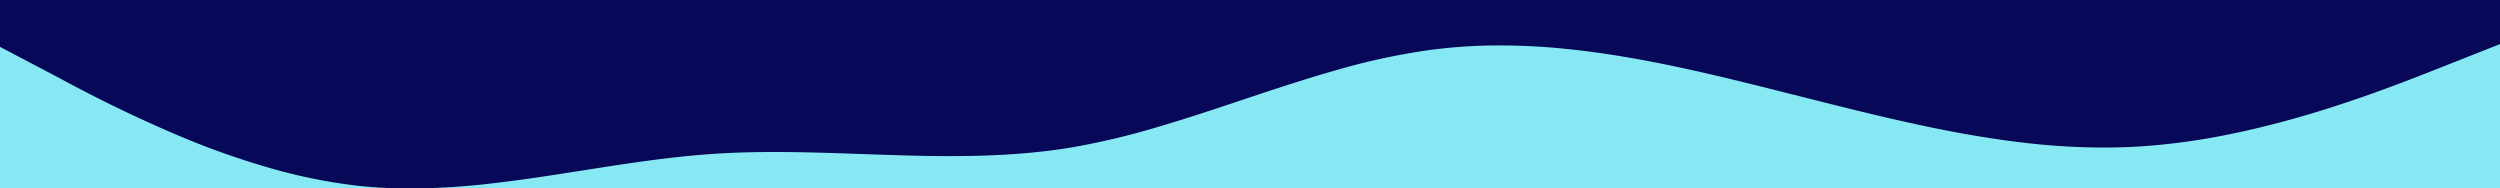
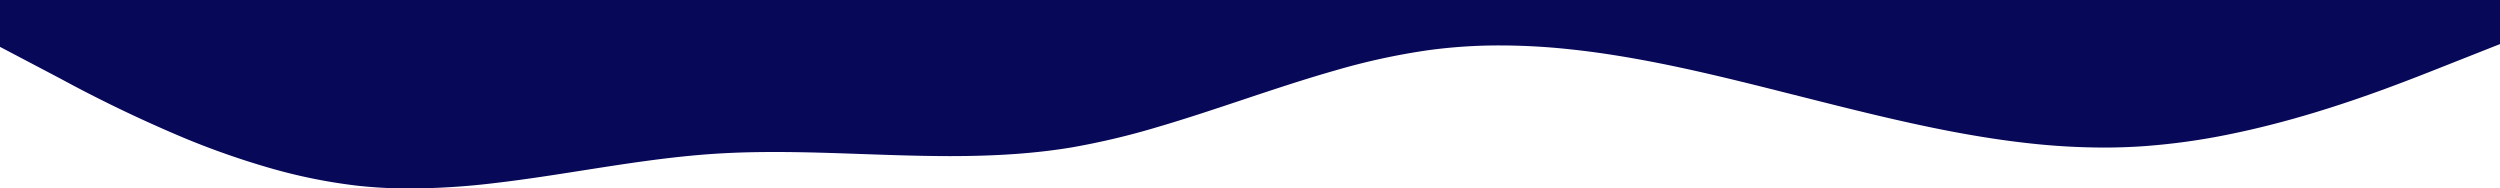
<svg xmlns="http://www.w3.org/2000/svg" width="900" height="67.858" viewBox="0 0 900 67.858">
  <g id="Group_1" data-name="Group 1" transform="translate(-87 -404)">
-     <path id="Path_4" data-name="Path 4" d="M0,67.858V0H900V67.858Z" transform="translate(87 404)" fill="#85e8f2" />
    <path id="Path_3" data-name="Path 3" d="M147.695,67.858a171.936,171.936,0,0,1-18.9-.99A194.557,194.557,0,0,1,97,60.441,289.87,289.87,0,0,1,67.163,50.03,496.538,496.538,0,0,1,21.5,28.167L0,16.867V0H900V15.867l-21.5,8.5c-10.707,4.233-26.882,10.627-45.666,16.288-10.323,3.111-20.362,5.67-29.837,7.6a237.706,237.706,0,0,1-31.8,4.407c-4.492.3-9.14.458-13.814.458a246.4,246.4,0,0,1-27.21-1.568c-8.539-.941-17.429-2.295-27.18-4.14-18.116-3.428-36.564-8.085-54.405-12.589L642.8,33.367c-18.15-4.58-34.545-8.625-51.391-11.743-9.2-1.7-17.613-2.954-25.72-3.824a238.92,238.92,0,0,0-25.71-1.444,189.56,189.56,0,0,0-25.78,1.711,241.91,241.91,0,0,0-33.568,7.309C469.456,28.549,458.1,32.338,447.125,36c-10.04,3.35-20.419,6.814-30.637,9.8A267.9,267.9,0,0,1,385.8,53.068c-12.873,2.135-26.778,3.13-43.761,3.13-10.516,0-21.208-.376-31.547-.74h-.016c-10.334-.364-21.021-.74-31.536-.74-7.944,0-15.056.213-21.74.65-15.862,1.035-31.944,3.561-47.5,6-10.16,1.6-20.663,3.245-30.994,4.461A265.336,265.336,0,0,1,147.695,67.858Z" transform="translate(87 404)" fill="#070857" />
  </g>
</svg>